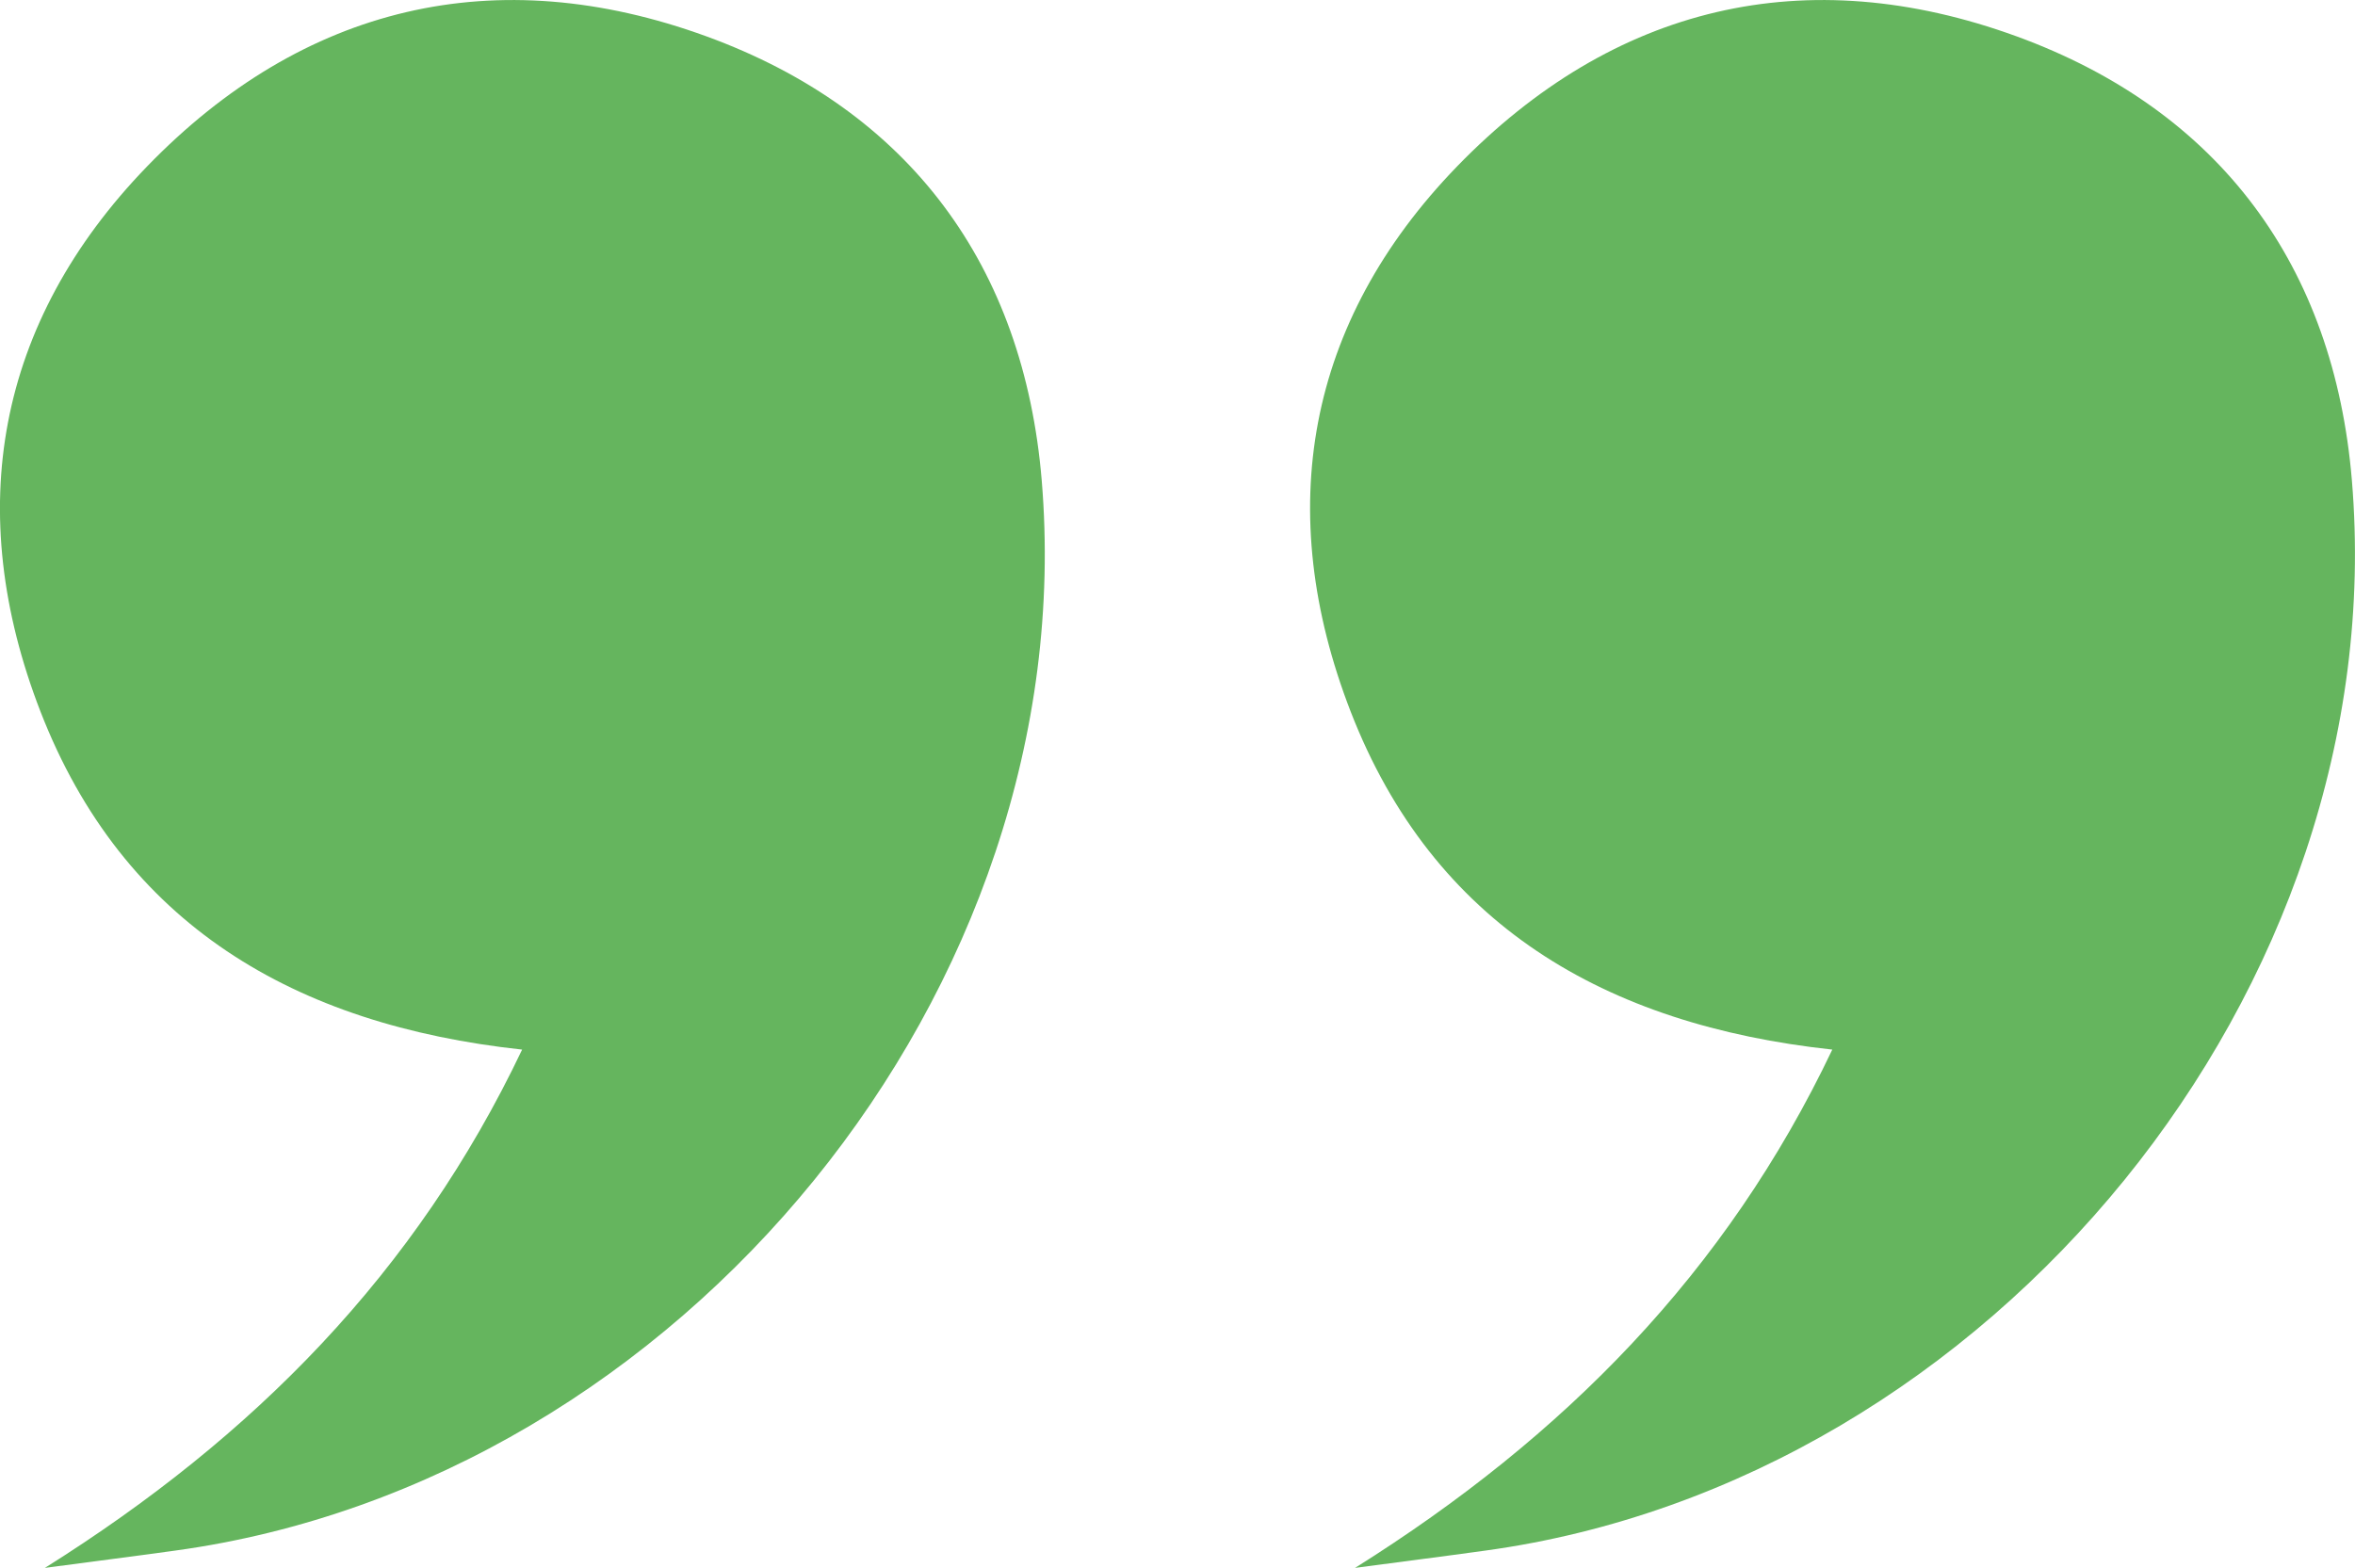
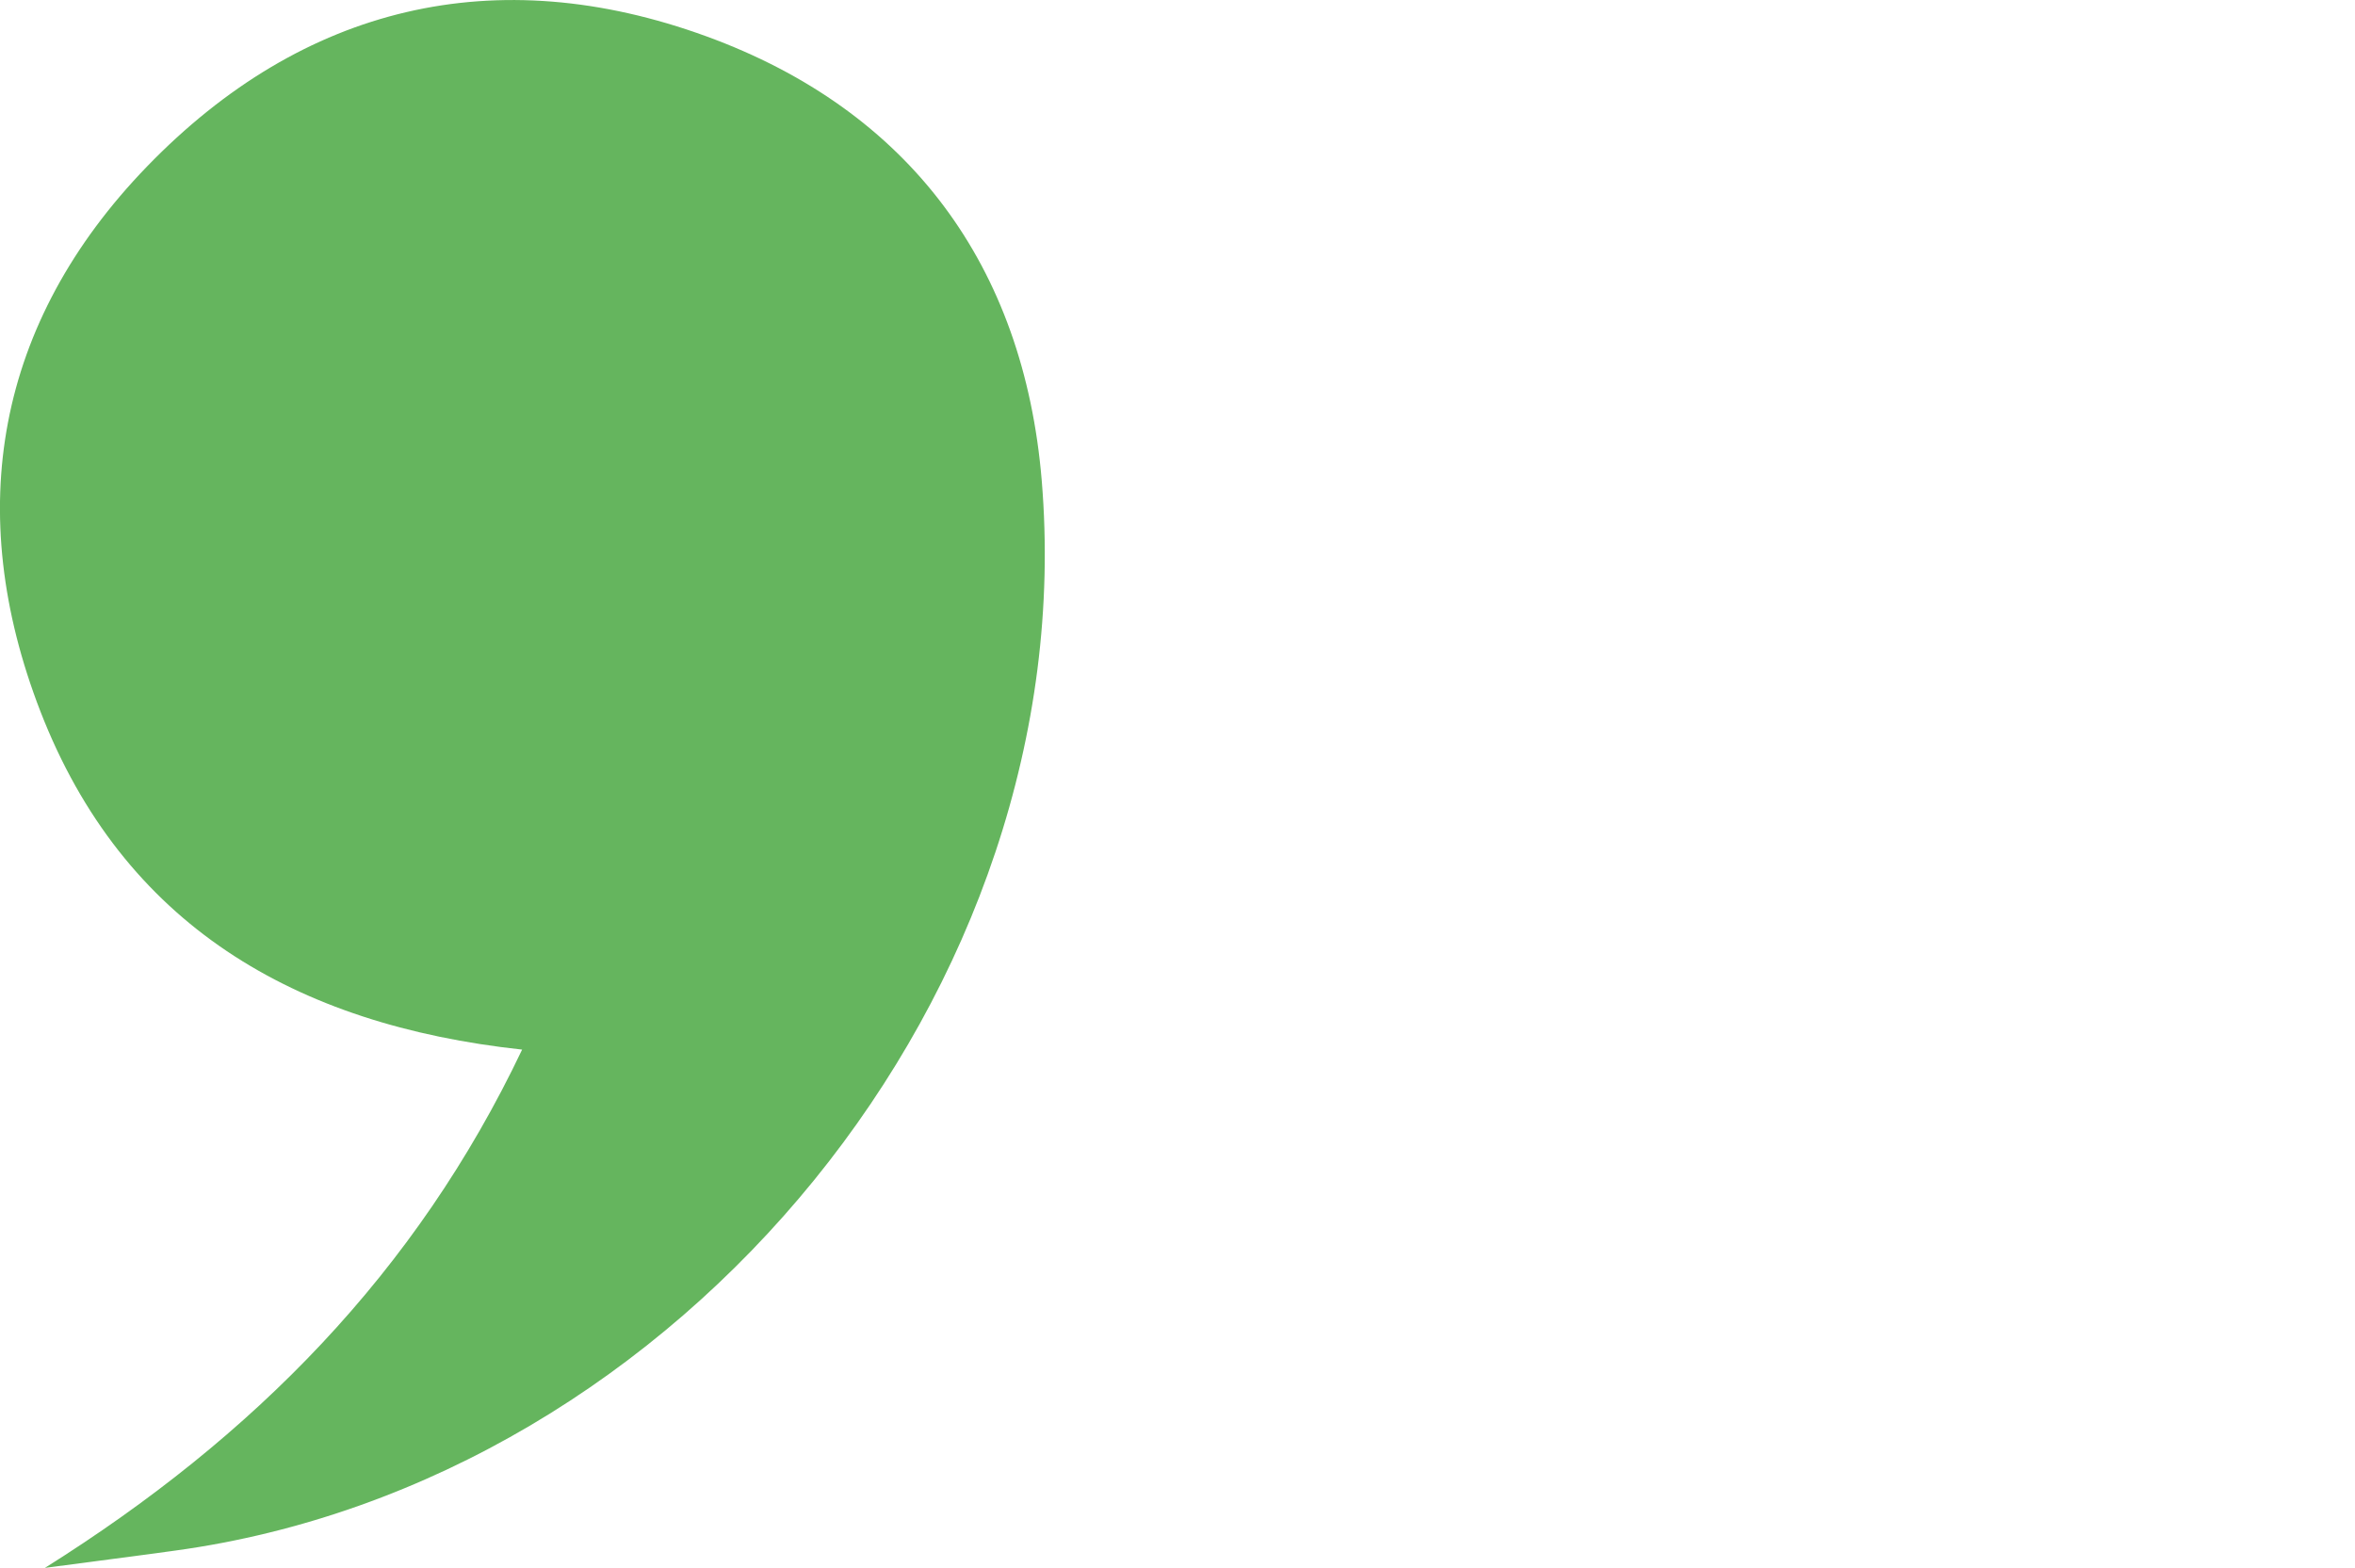
<svg xmlns="http://www.w3.org/2000/svg" id="Layer_1" data-name="Layer 1" viewBox="0 0 121.15 80.68">
  <defs>
    <style>
      .cls-1 {
        fill: #65b55e;
      }
    </style>
  </defs>
-   <path class="cls-1" d="M69.71,80.68c10.74-6.74,19.09-15.19,24.55-26.67-11.73-1.27-20.53-6.45-24.78-17.4-3.99-10.3-2.3-20.02,5.48-28.05C83,.27,92.9-2.08,103.74,1.87c10.47,3.82,16.33,11.83,17.25,22.85,2.18,26.13-18.52,51.5-44.58,55.07-2.23.31-4.47.59-6.7.89Z" />
  <path class="cls-1" d="M2.31,80.68c10.74-6.74,19.09-15.19,24.55-26.67-11.73-1.27-20.53-6.45-24.78-17.4C-1.91,26.31-.21,16.6,7.57,8.56,15.6.27,25.5-2.08,36.34,1.87c10.47,3.82,16.33,11.83,17.25,22.85,2.18,26.13-18.52,51.5-44.58,55.07-2.23.31-4.47.59-6.7.89Z" />
</svg>